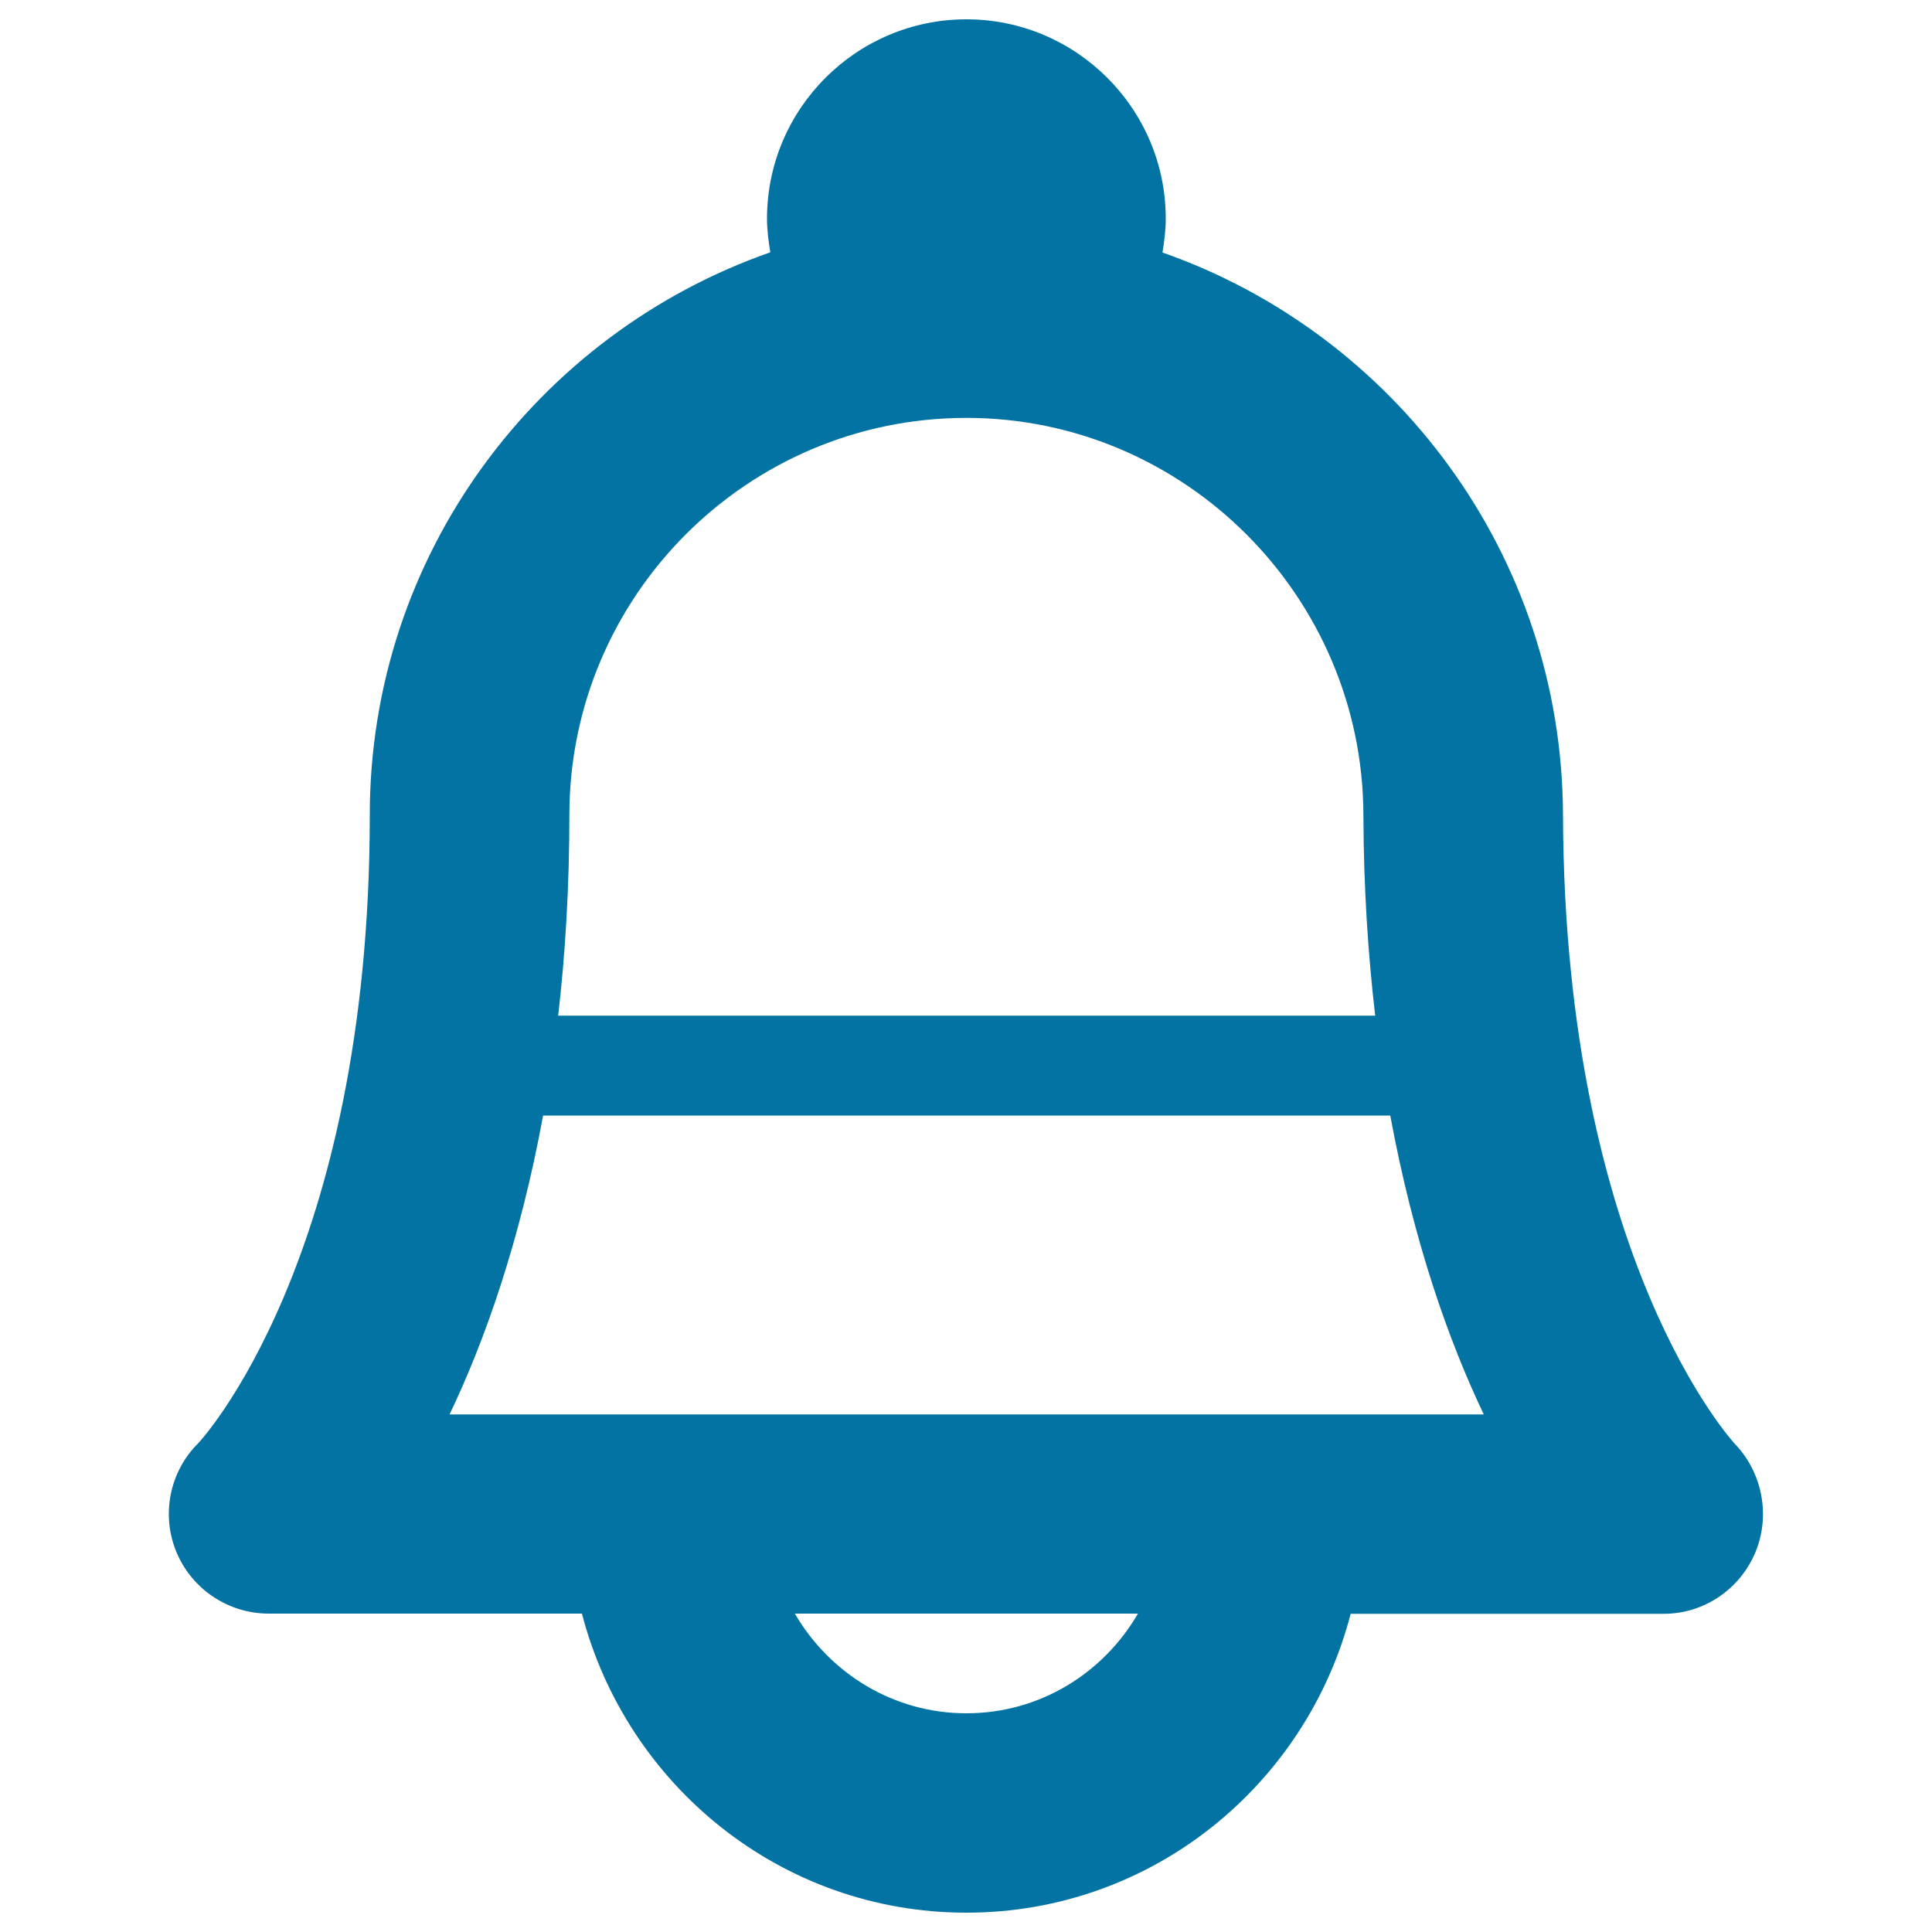
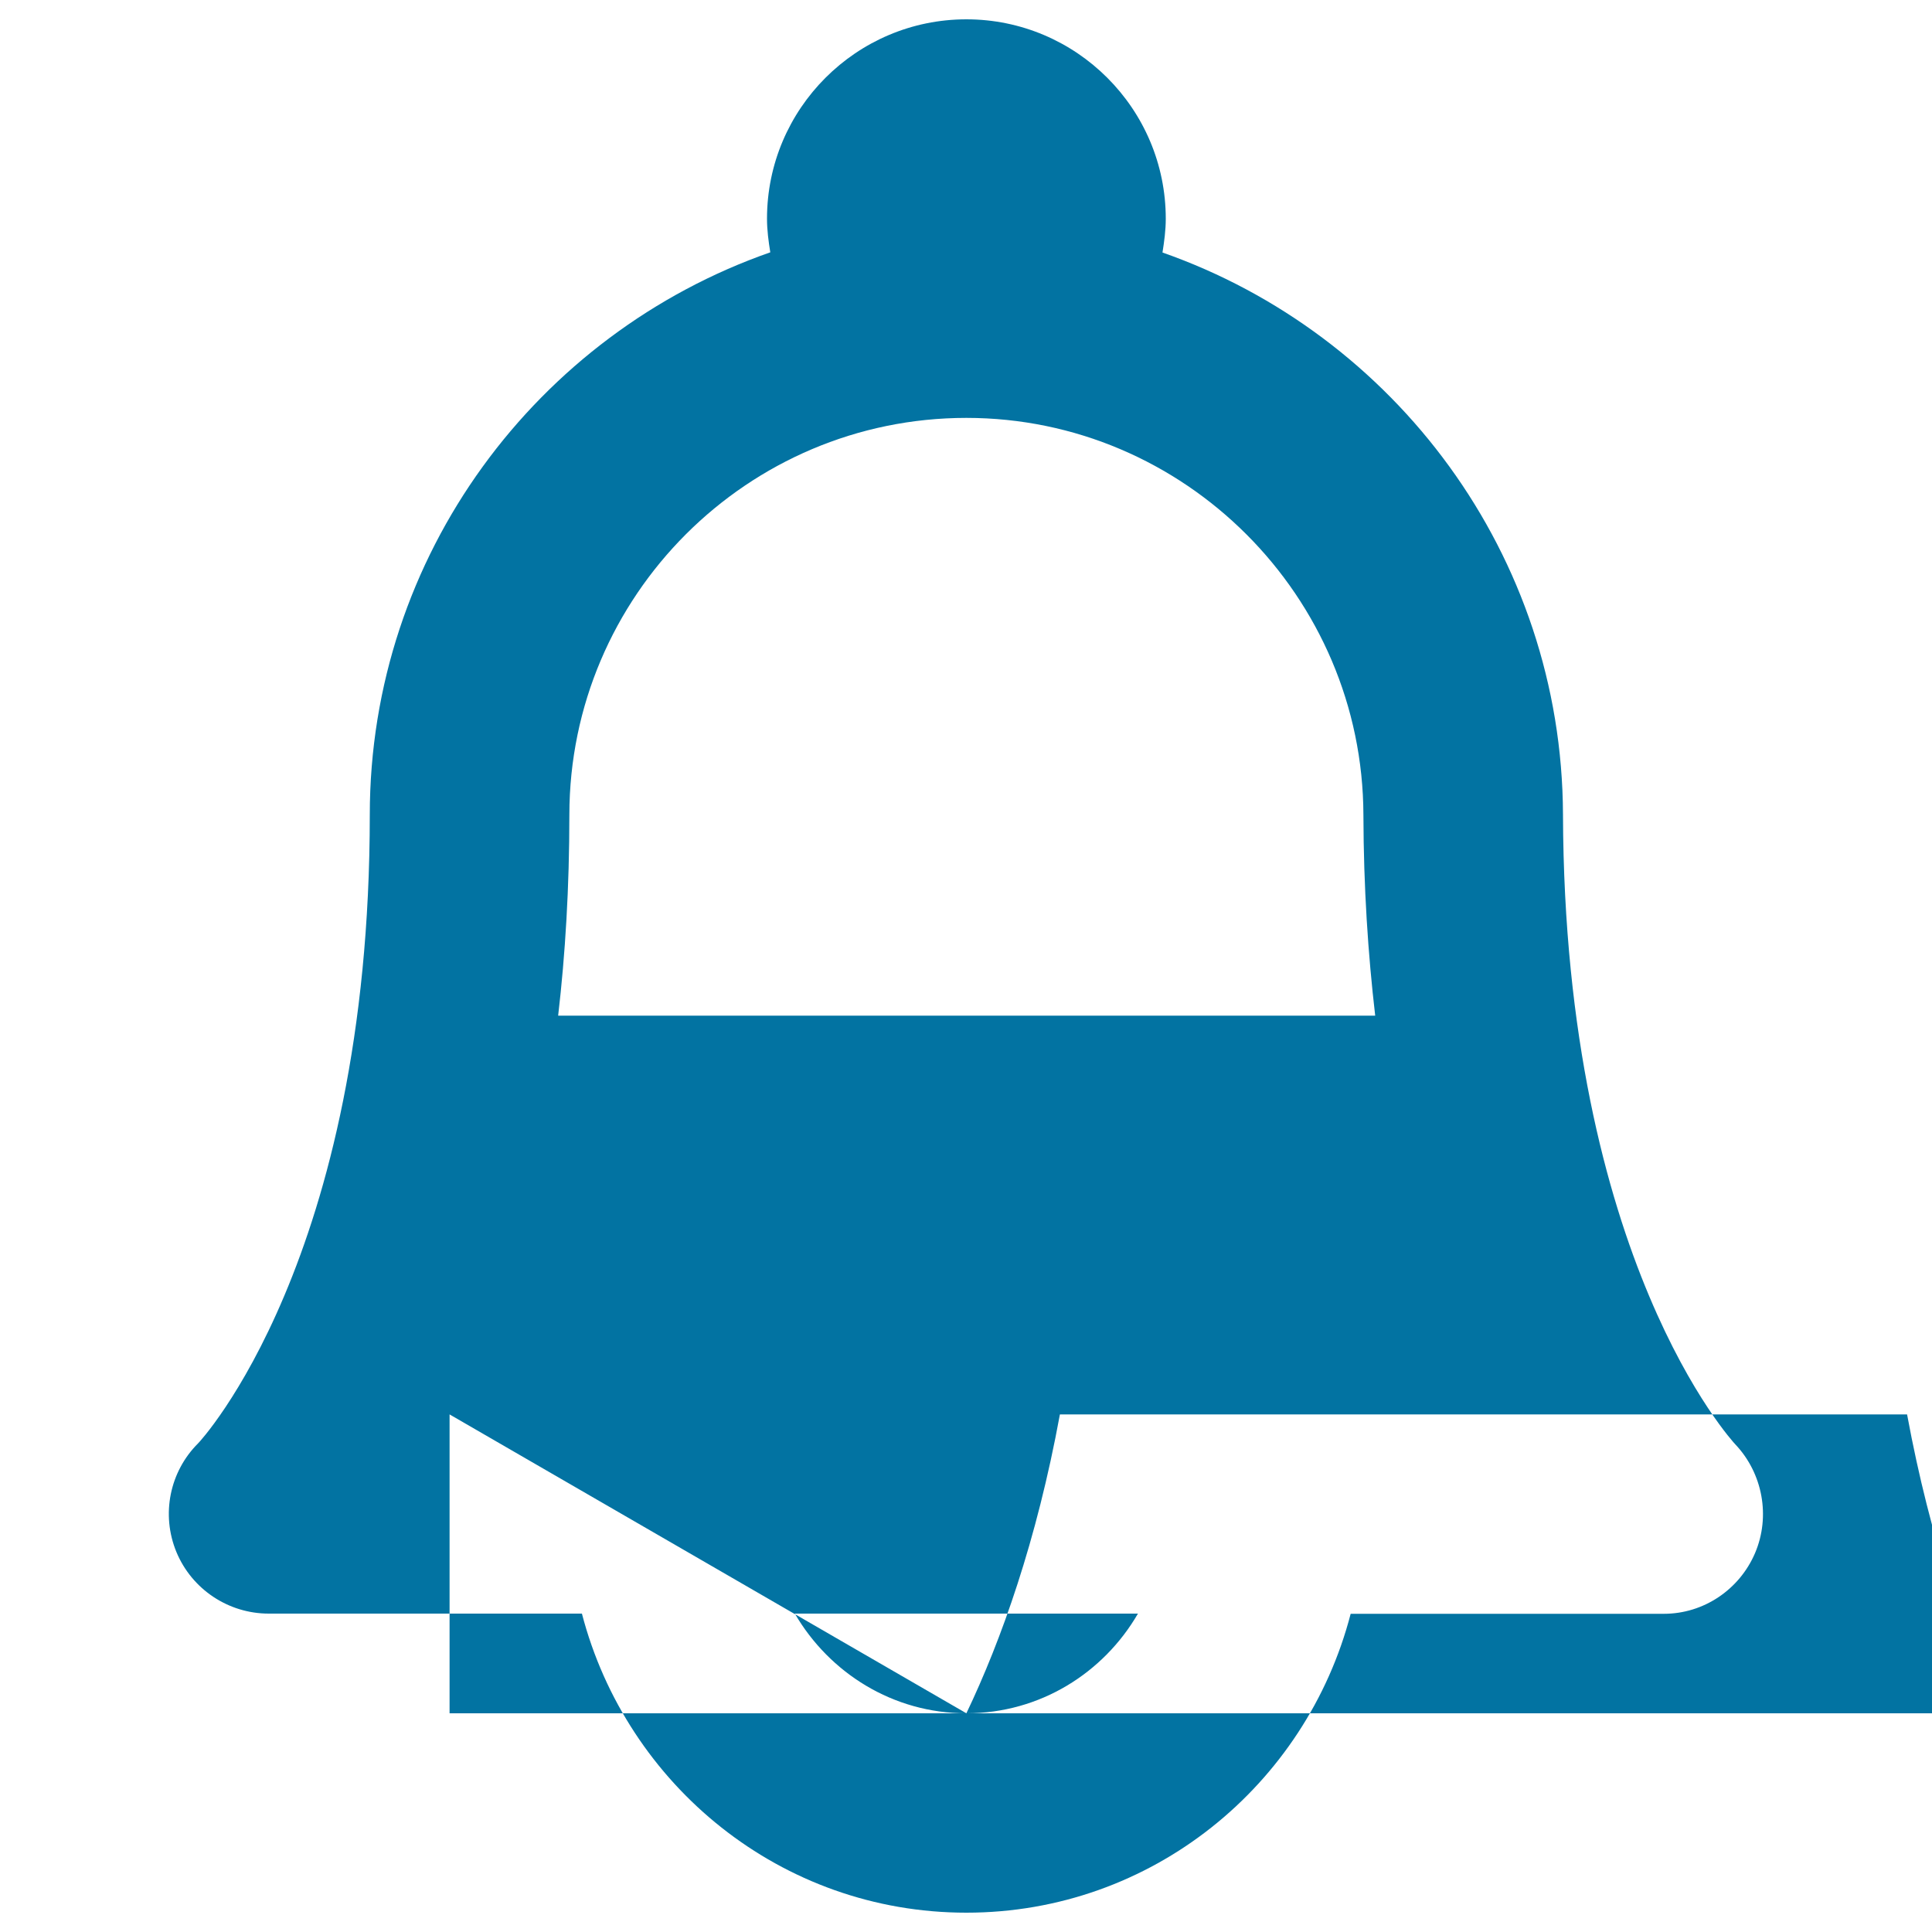
<svg xmlns="http://www.w3.org/2000/svg" viewBox="0 0 1000 1000" style="fill:#0273a2">
  <title>Bell SVG icon</title>
-   <path d="M898.2,747.6c-0.9-0.9-88.5-95.6-89.2-326c-0.5-134.5-87.2-248.8-207.3-290.9c0.9-5.7,1.7-11.5,1.7-17.5C603.4,56.3,557.1,10,500.2,10C443.3,10,397,56.3,397,113.2c0,6,0.8,11.8,1.7,17.4c-120.5,42.1-207.3,156.6-207.3,291.2c0,230.1-88.2,324.7-88.8,325.2c-14.8,14.7-19.3,36.9-11.3,56.3c8,19.3,26.9,31.9,47.8,31.9h162.1C324.3,924,404.3,990,500.2,990c95.9,0,175.9-66,198.9-154.7h162.1c20.6,0,39.1-12.5,47.2-31.4C916.5,784.9,912.4,762.6,898.2,747.6L898.2,747.6z M500.2,216.3c112.9,0,205.2,92.3,205.5,205.6c0.1,37.6,2.4,72,6.1,103.8H288.9c3.7-31.8,5.8-66.3,5.8-104C294.8,308.5,386.9,216.3,500.2,216.3z M500.2,886.8c-38,0-70.9-20.9-88.8-51.6H589C571.2,865.9,538.3,886.8,500.2,886.8z M232.7,732.1c18.1-37.9,36.4-89.3,48.4-154.7h438.5c12.1,65.5,30.3,116.8,48.4,154.7H232.7L232.7,732.1z" />
+   <path d="M898.2,747.6c-0.9-0.9-88.5-95.6-89.2-326c-0.5-134.5-87.2-248.8-207.3-290.9c0.9-5.7,1.7-11.5,1.7-17.5C603.4,56.3,557.1,10,500.2,10C443.3,10,397,56.3,397,113.2c0,6,0.8,11.8,1.7,17.4c-120.5,42.1-207.3,156.6-207.3,291.2c0,230.1-88.2,324.7-88.8,325.2c-14.8,14.7-19.3,36.9-11.3,56.3c8,19.3,26.9,31.9,47.8,31.9h162.1C324.3,924,404.3,990,500.2,990c95.9,0,175.9-66,198.9-154.7h162.1c20.6,0,39.1-12.5,47.2-31.4C916.5,784.9,912.4,762.6,898.2,747.6L898.2,747.6z M500.2,216.3c112.9,0,205.2,92.3,205.5,205.6c0.1,37.6,2.4,72,6.1,103.8H288.9c3.7-31.8,5.8-66.3,5.8-104C294.8,308.5,386.9,216.3,500.2,216.3z M500.2,886.8c-38,0-70.9-20.9-88.8-51.6H589C571.2,865.9,538.3,886.8,500.2,886.8z c18.1-37.9,36.4-89.3,48.4-154.7h438.5c12.1,65.5,30.3,116.8,48.4,154.7H232.7L232.7,732.1z" />
</svg>